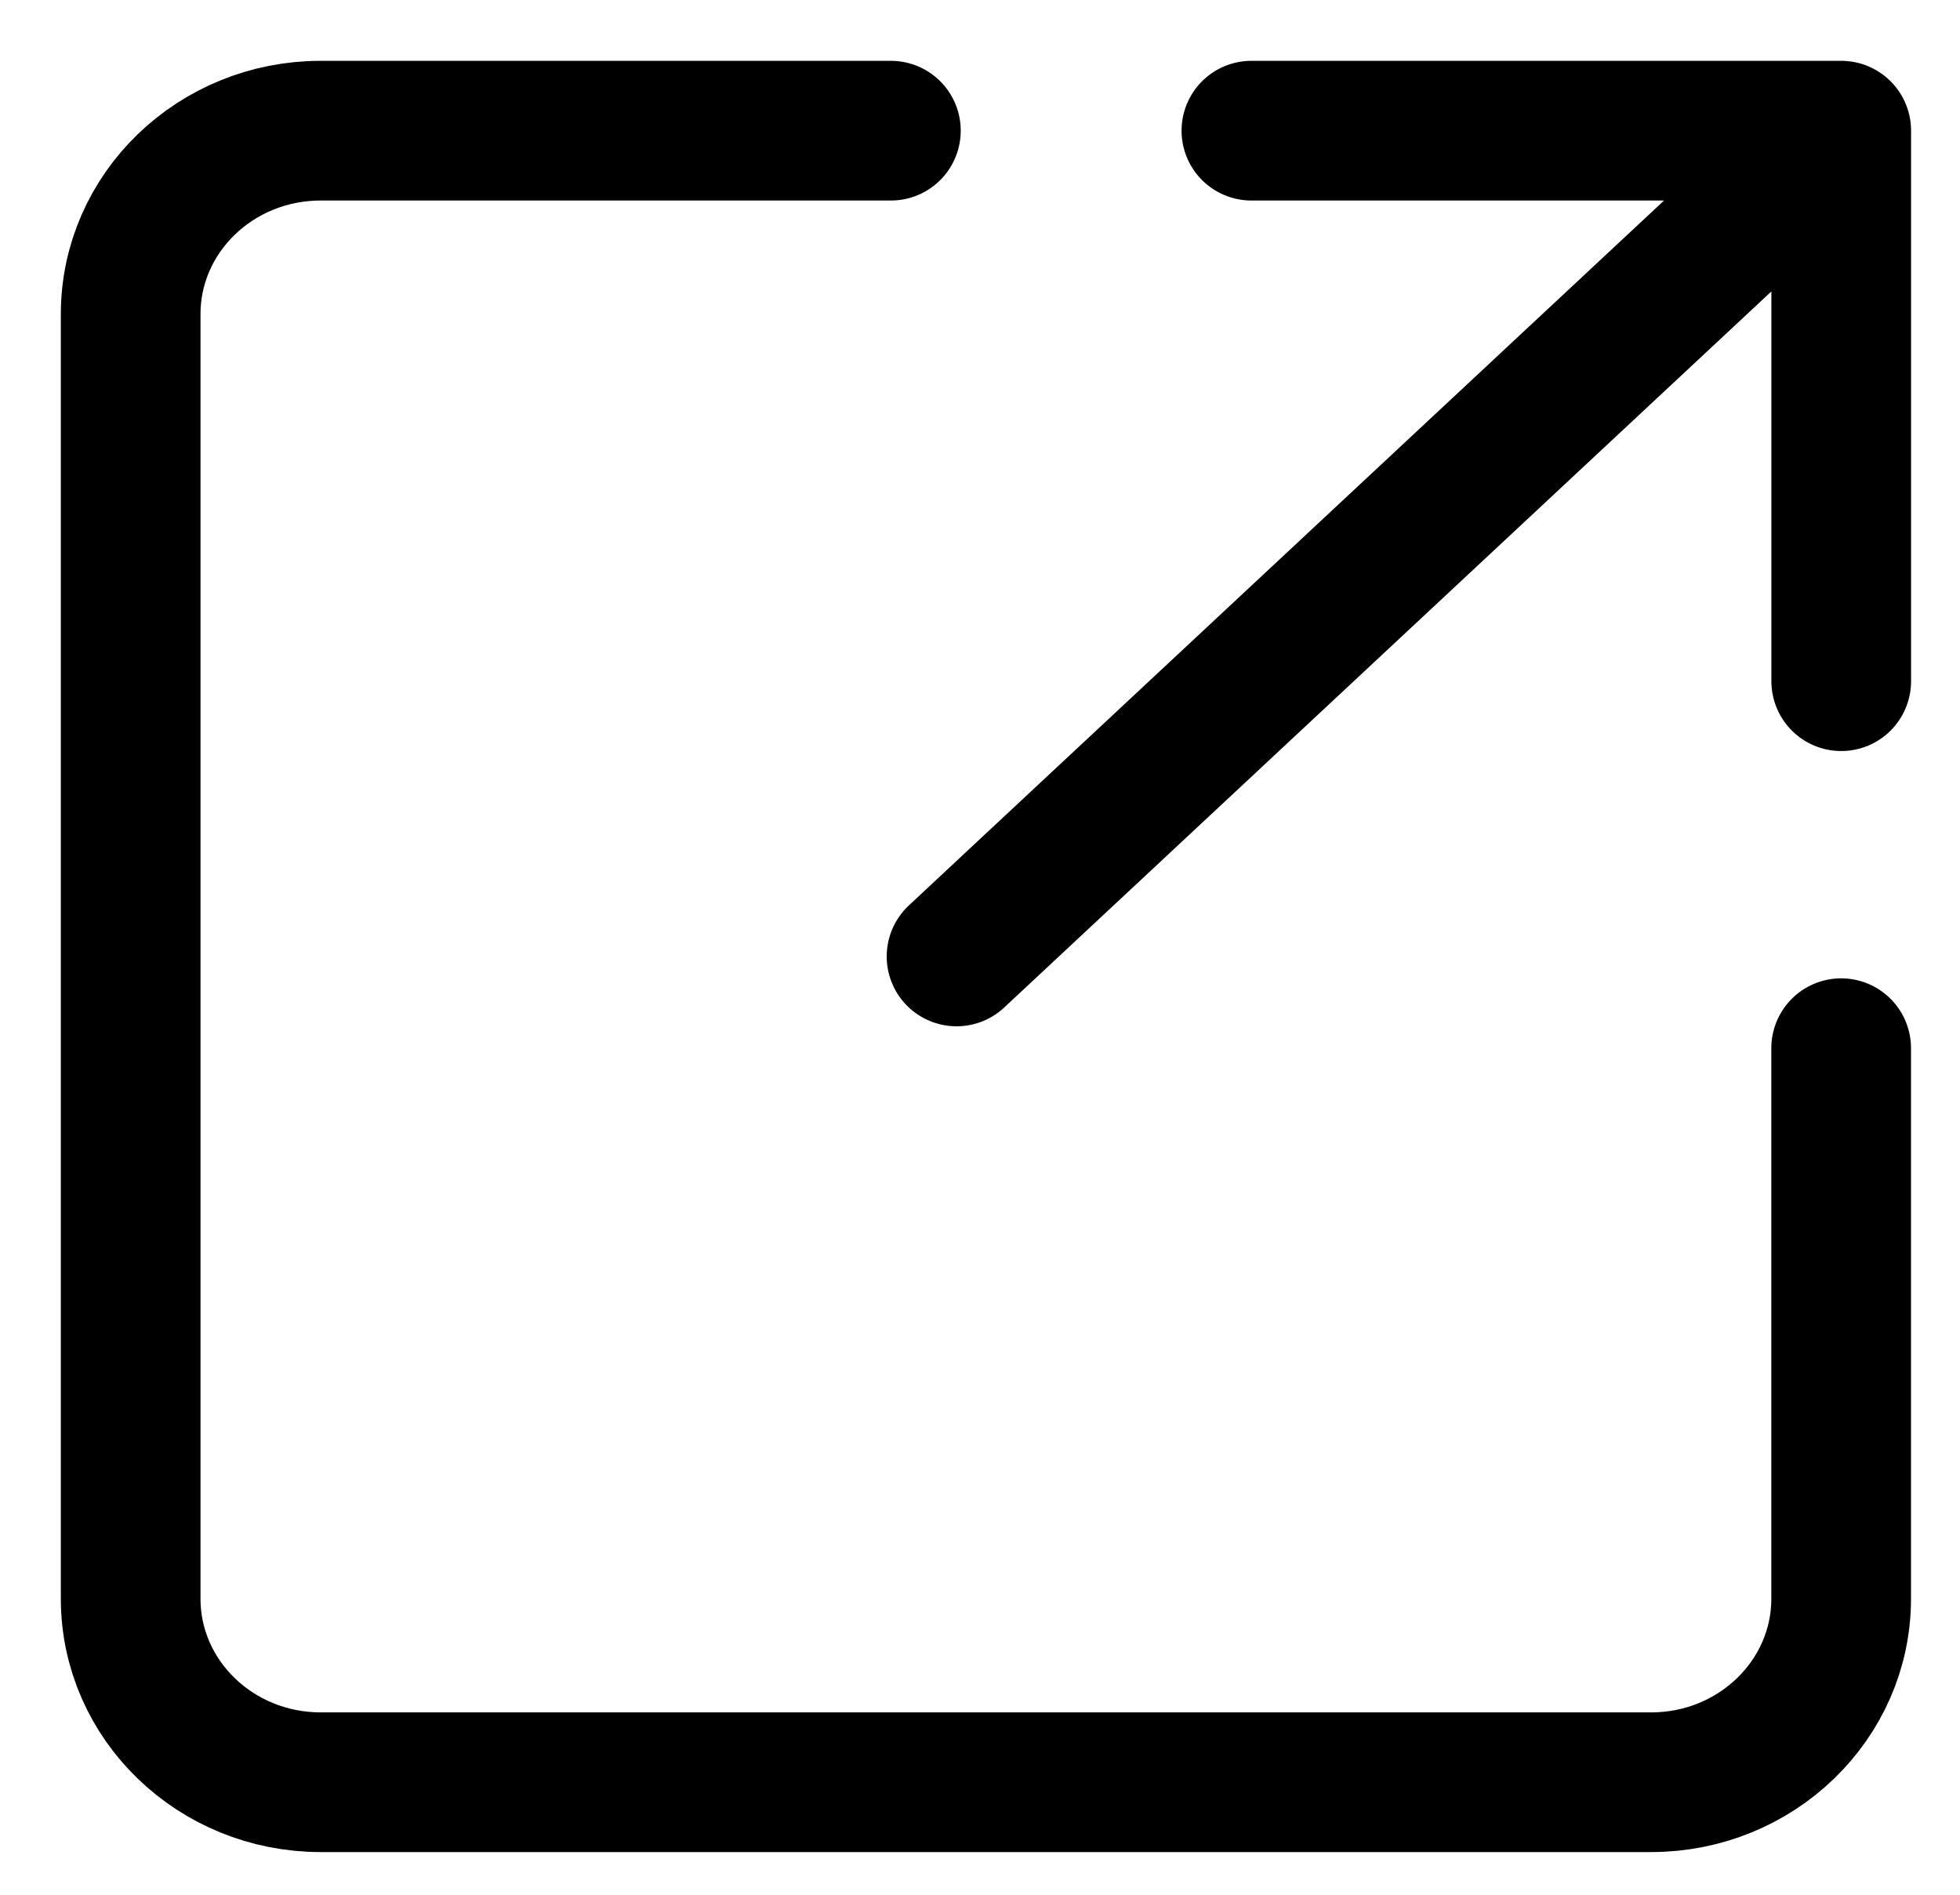
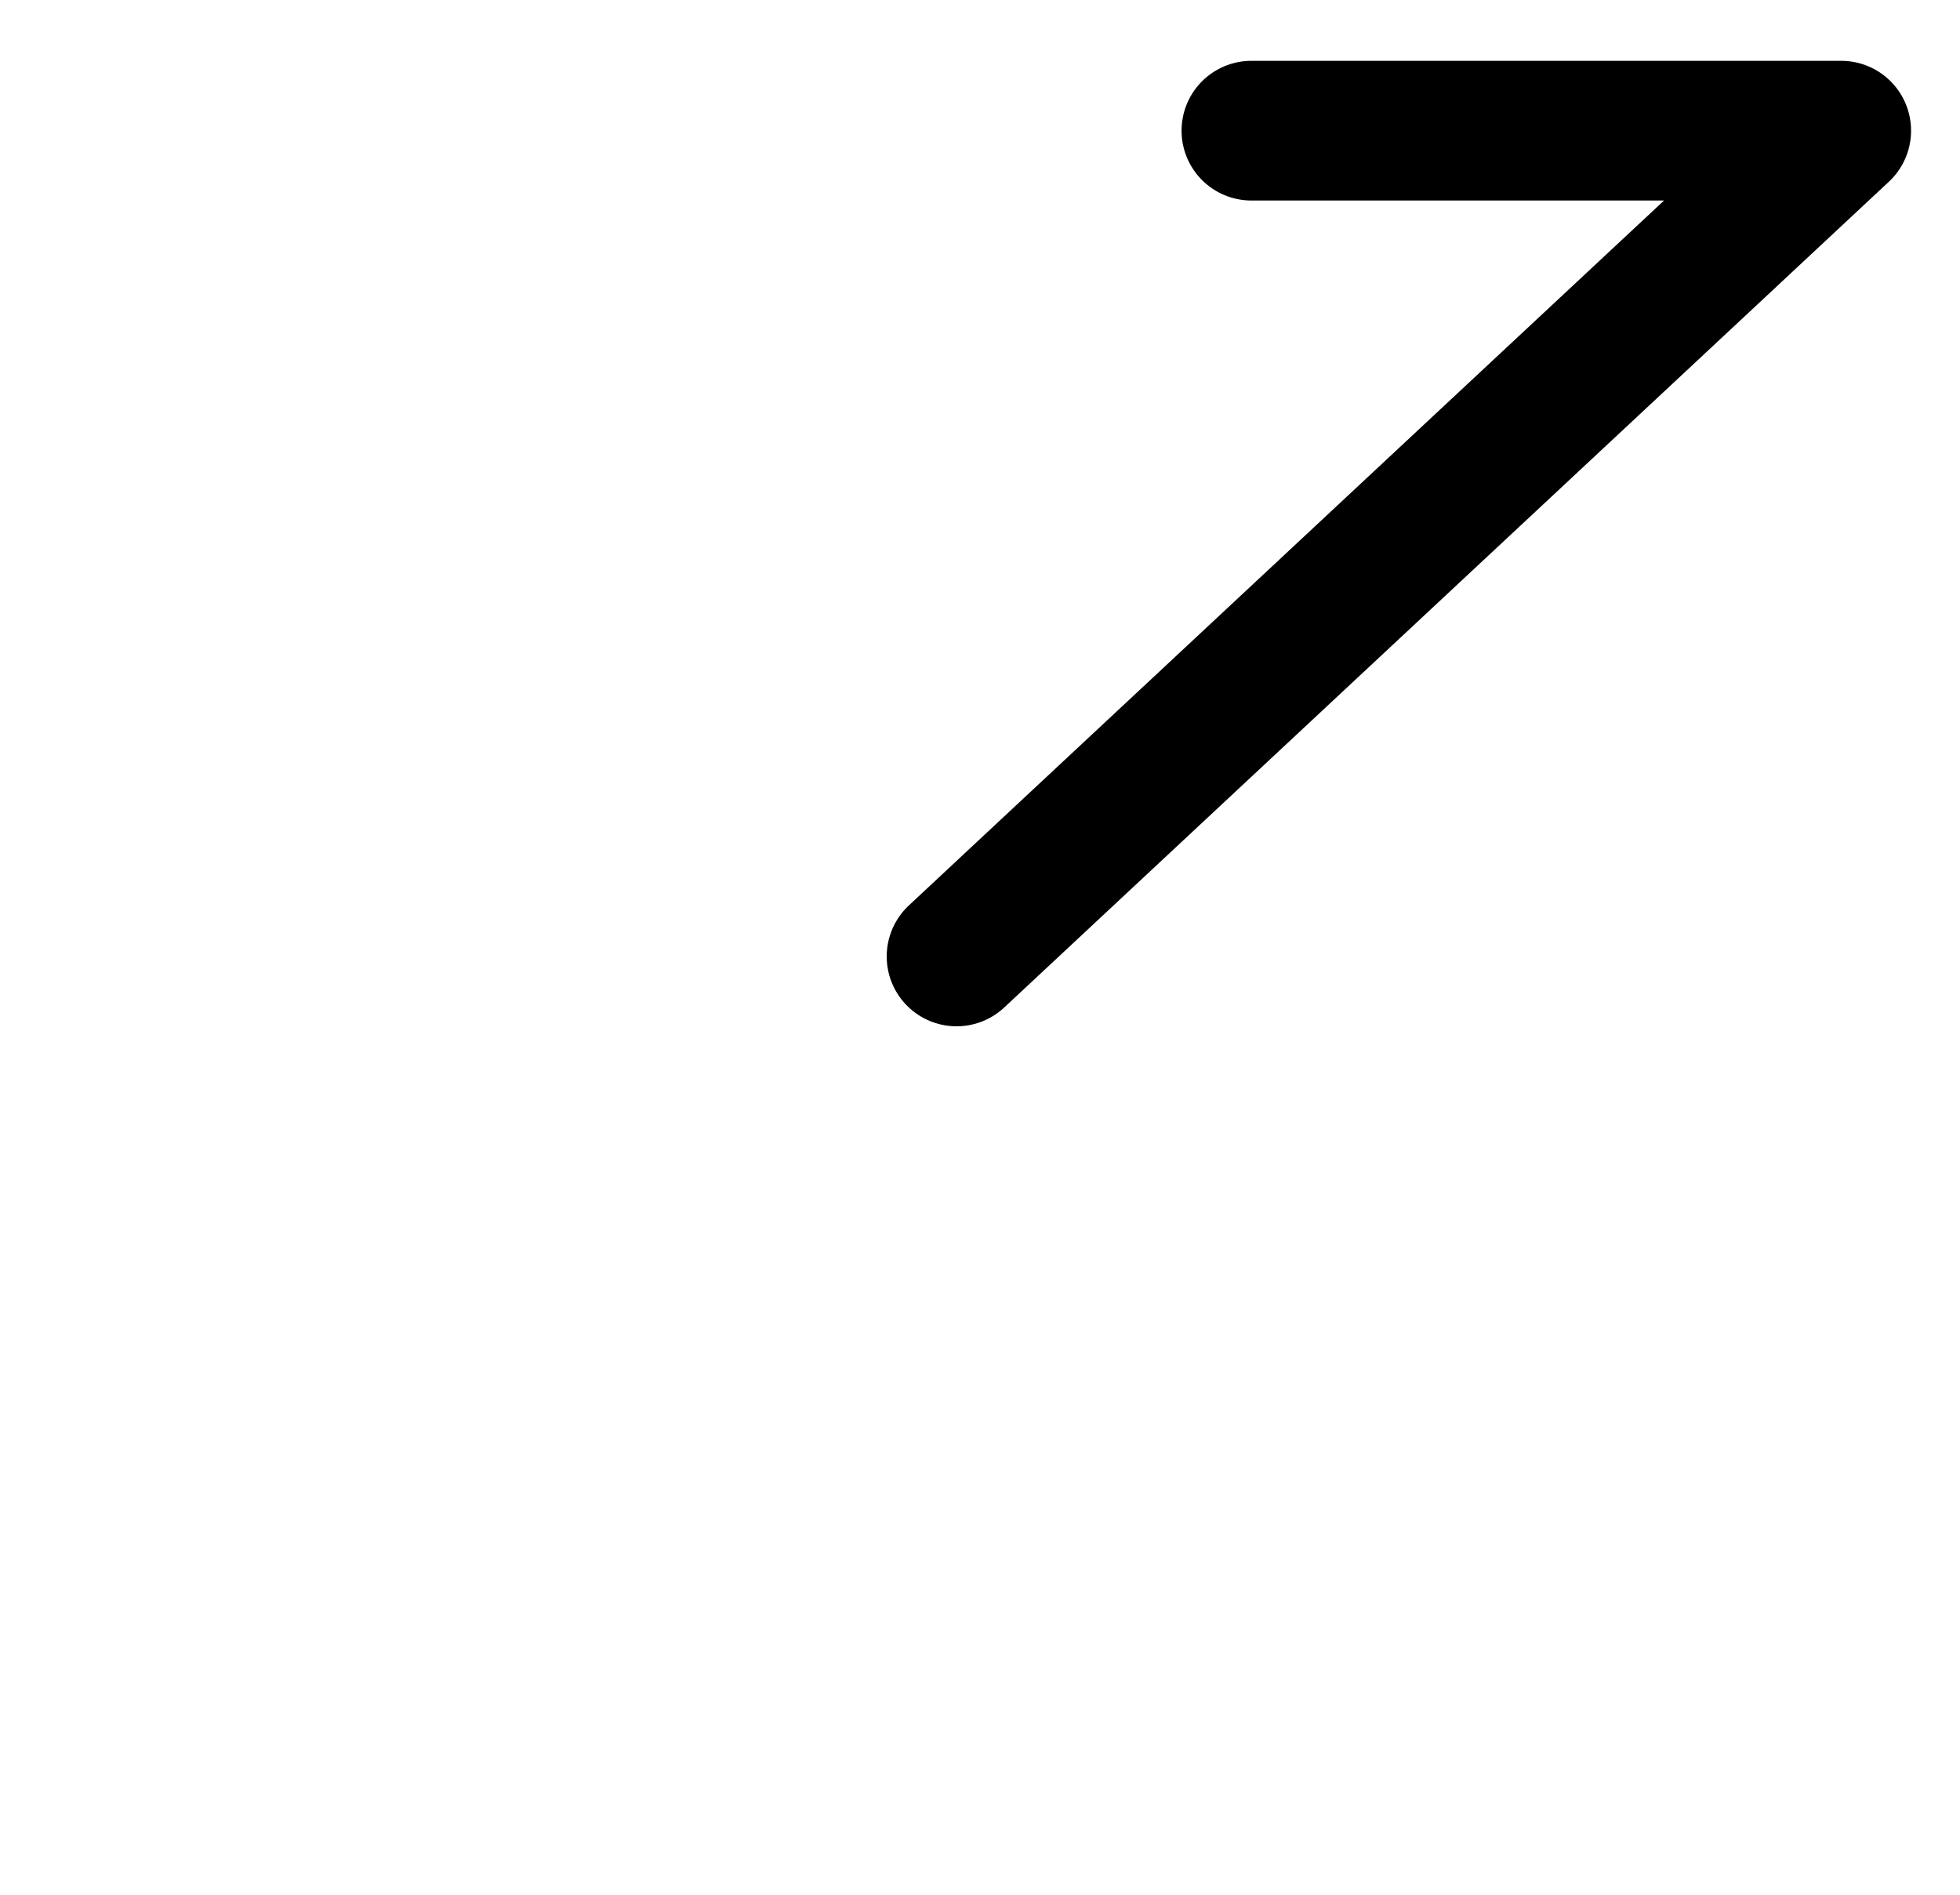
<svg xmlns="http://www.w3.org/2000/svg" width="30" height="29" viewBox="0 0 30 29" fill="none">
-   <path d="M28.182 2H19.154M28.182 2L14.641 14.639M28.182 2V10.426" stroke="black" stroke-width="2.138" stroke-linecap="round" stroke-linejoin="round" />
-   <path d="M28.181 16.043V24.469C28.181 26.02 26.878 27.278 25.272 27.278H4.909C3.302 27.278 2 26.02 2 24.469V4.809C2 3.257 3.302 2 4.909 2H13.636" stroke="black" stroke-width="2.138" stroke-linecap="round" />
+   <path d="M28.182 2H19.154M28.182 2L14.641 14.639M28.182 2" stroke="black" stroke-width="2.138" stroke-linecap="round" stroke-linejoin="round" />
</svg>